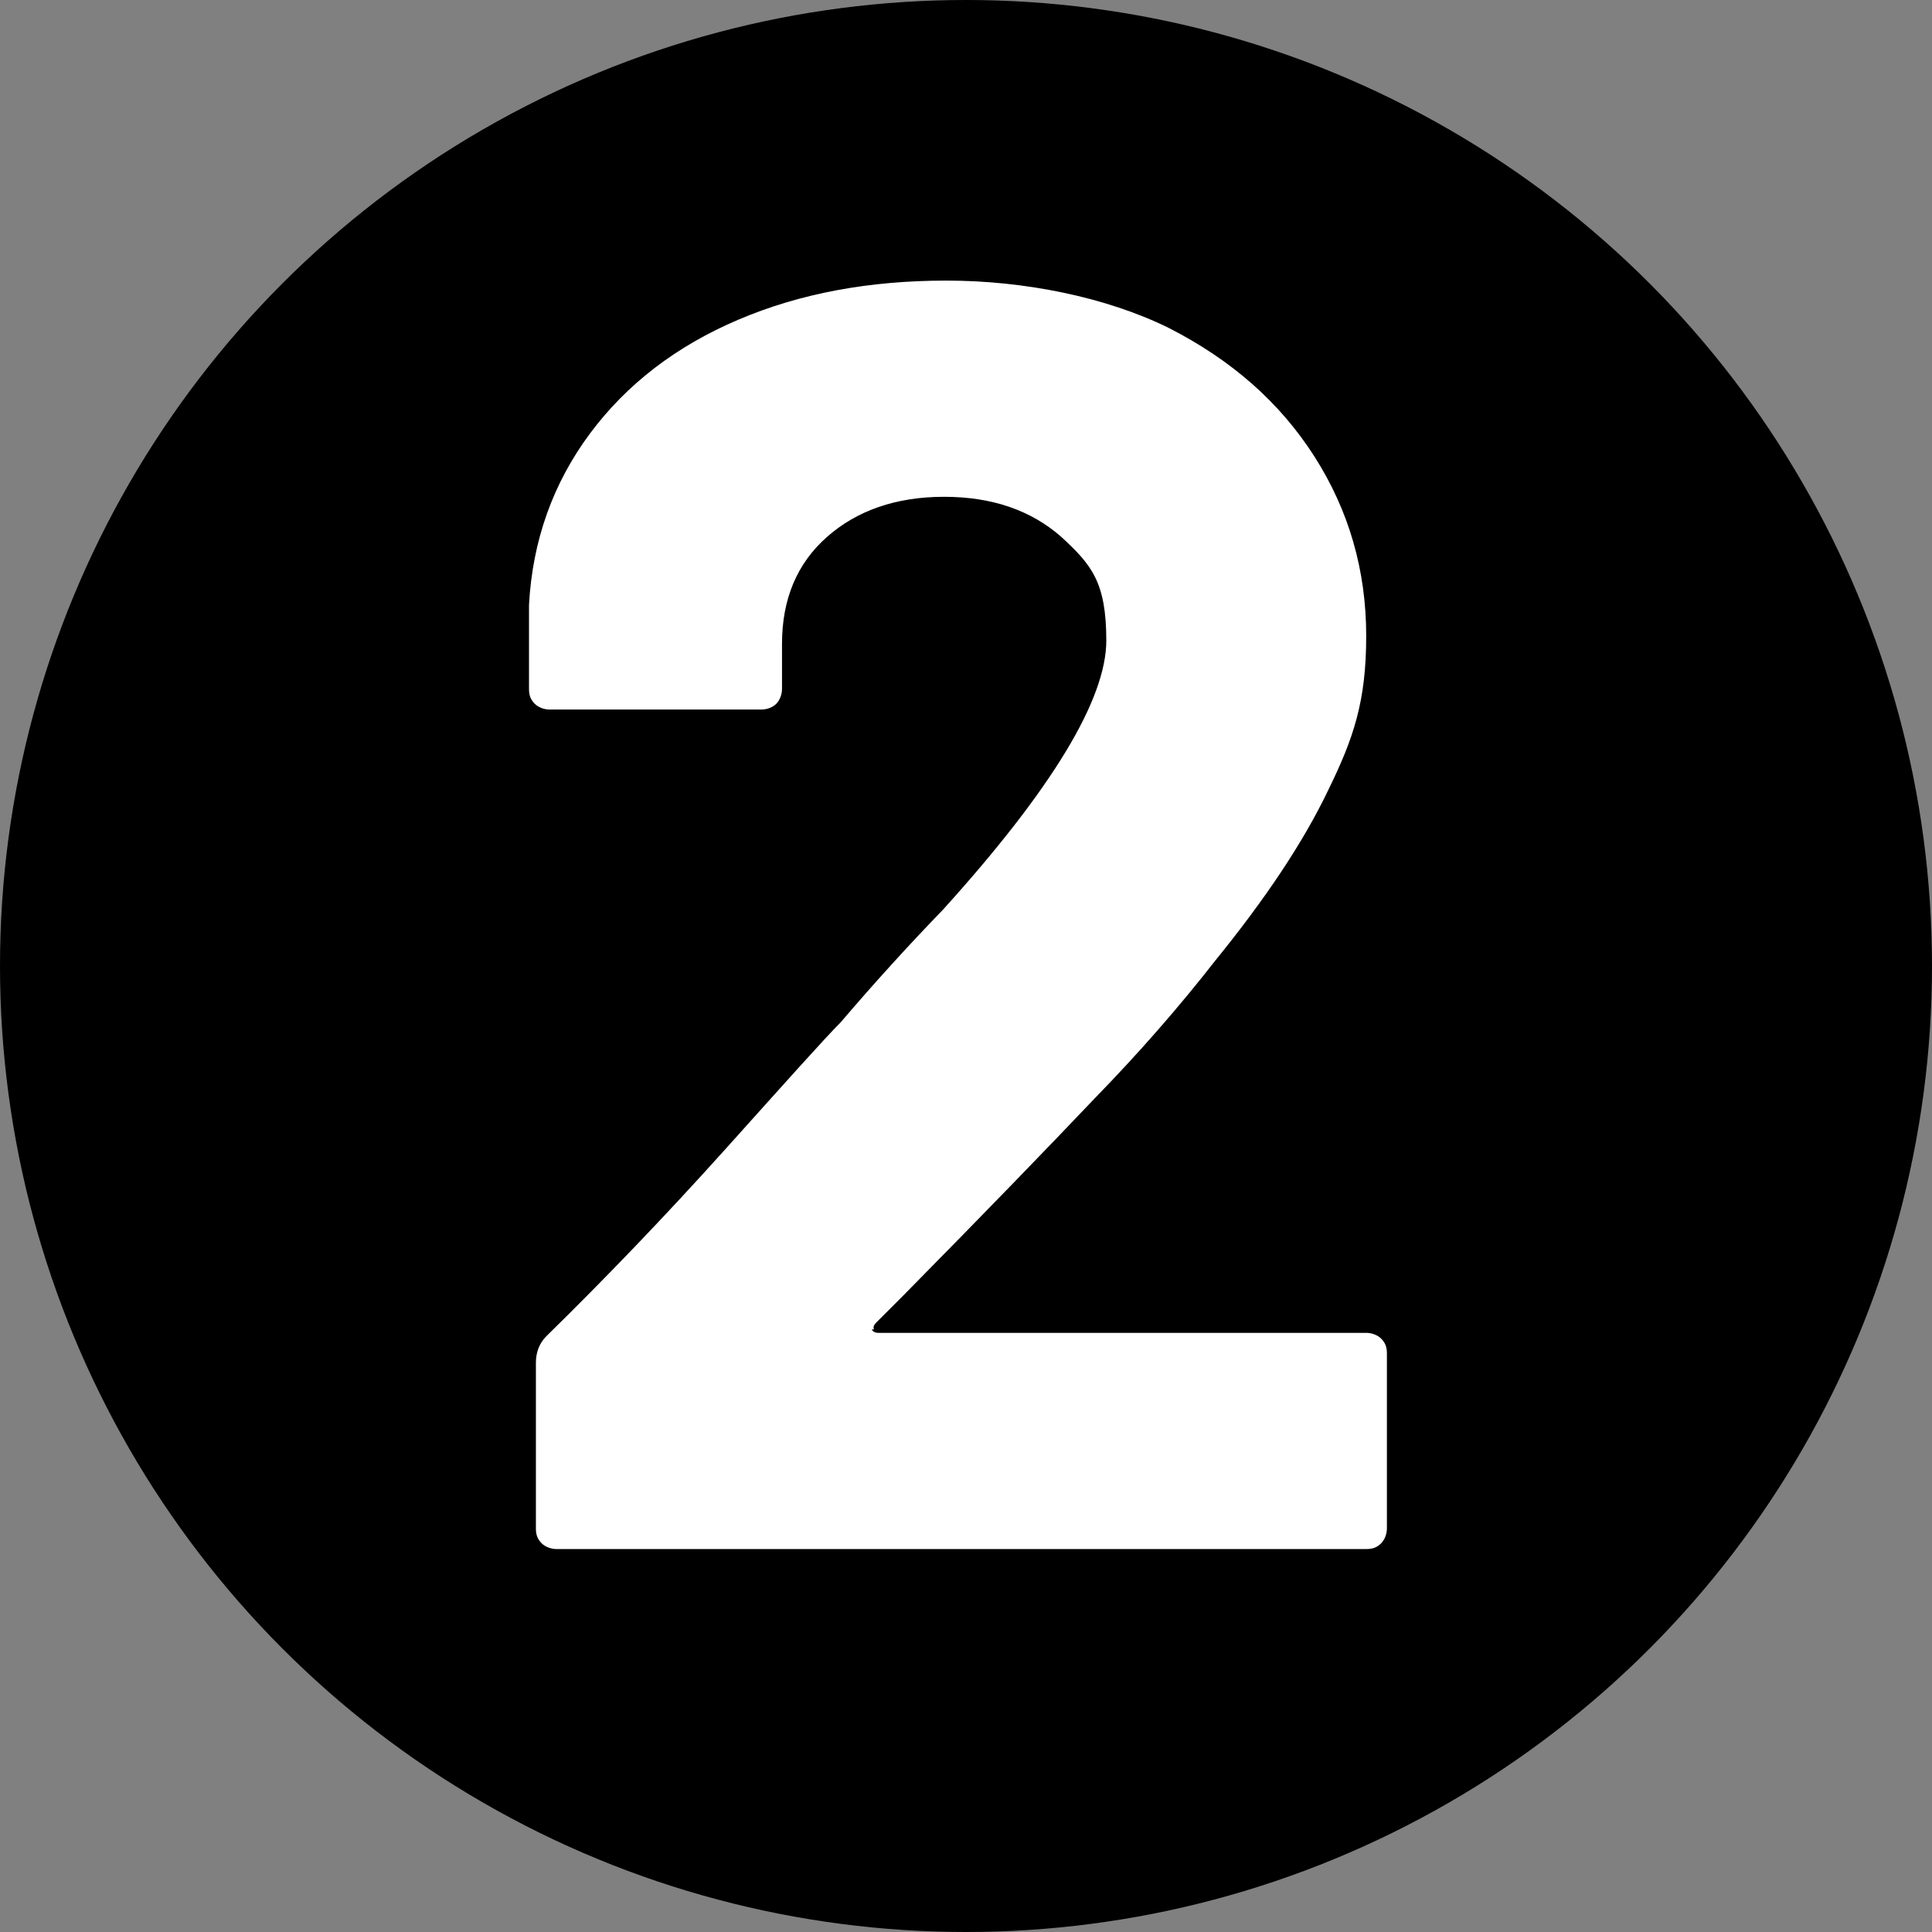
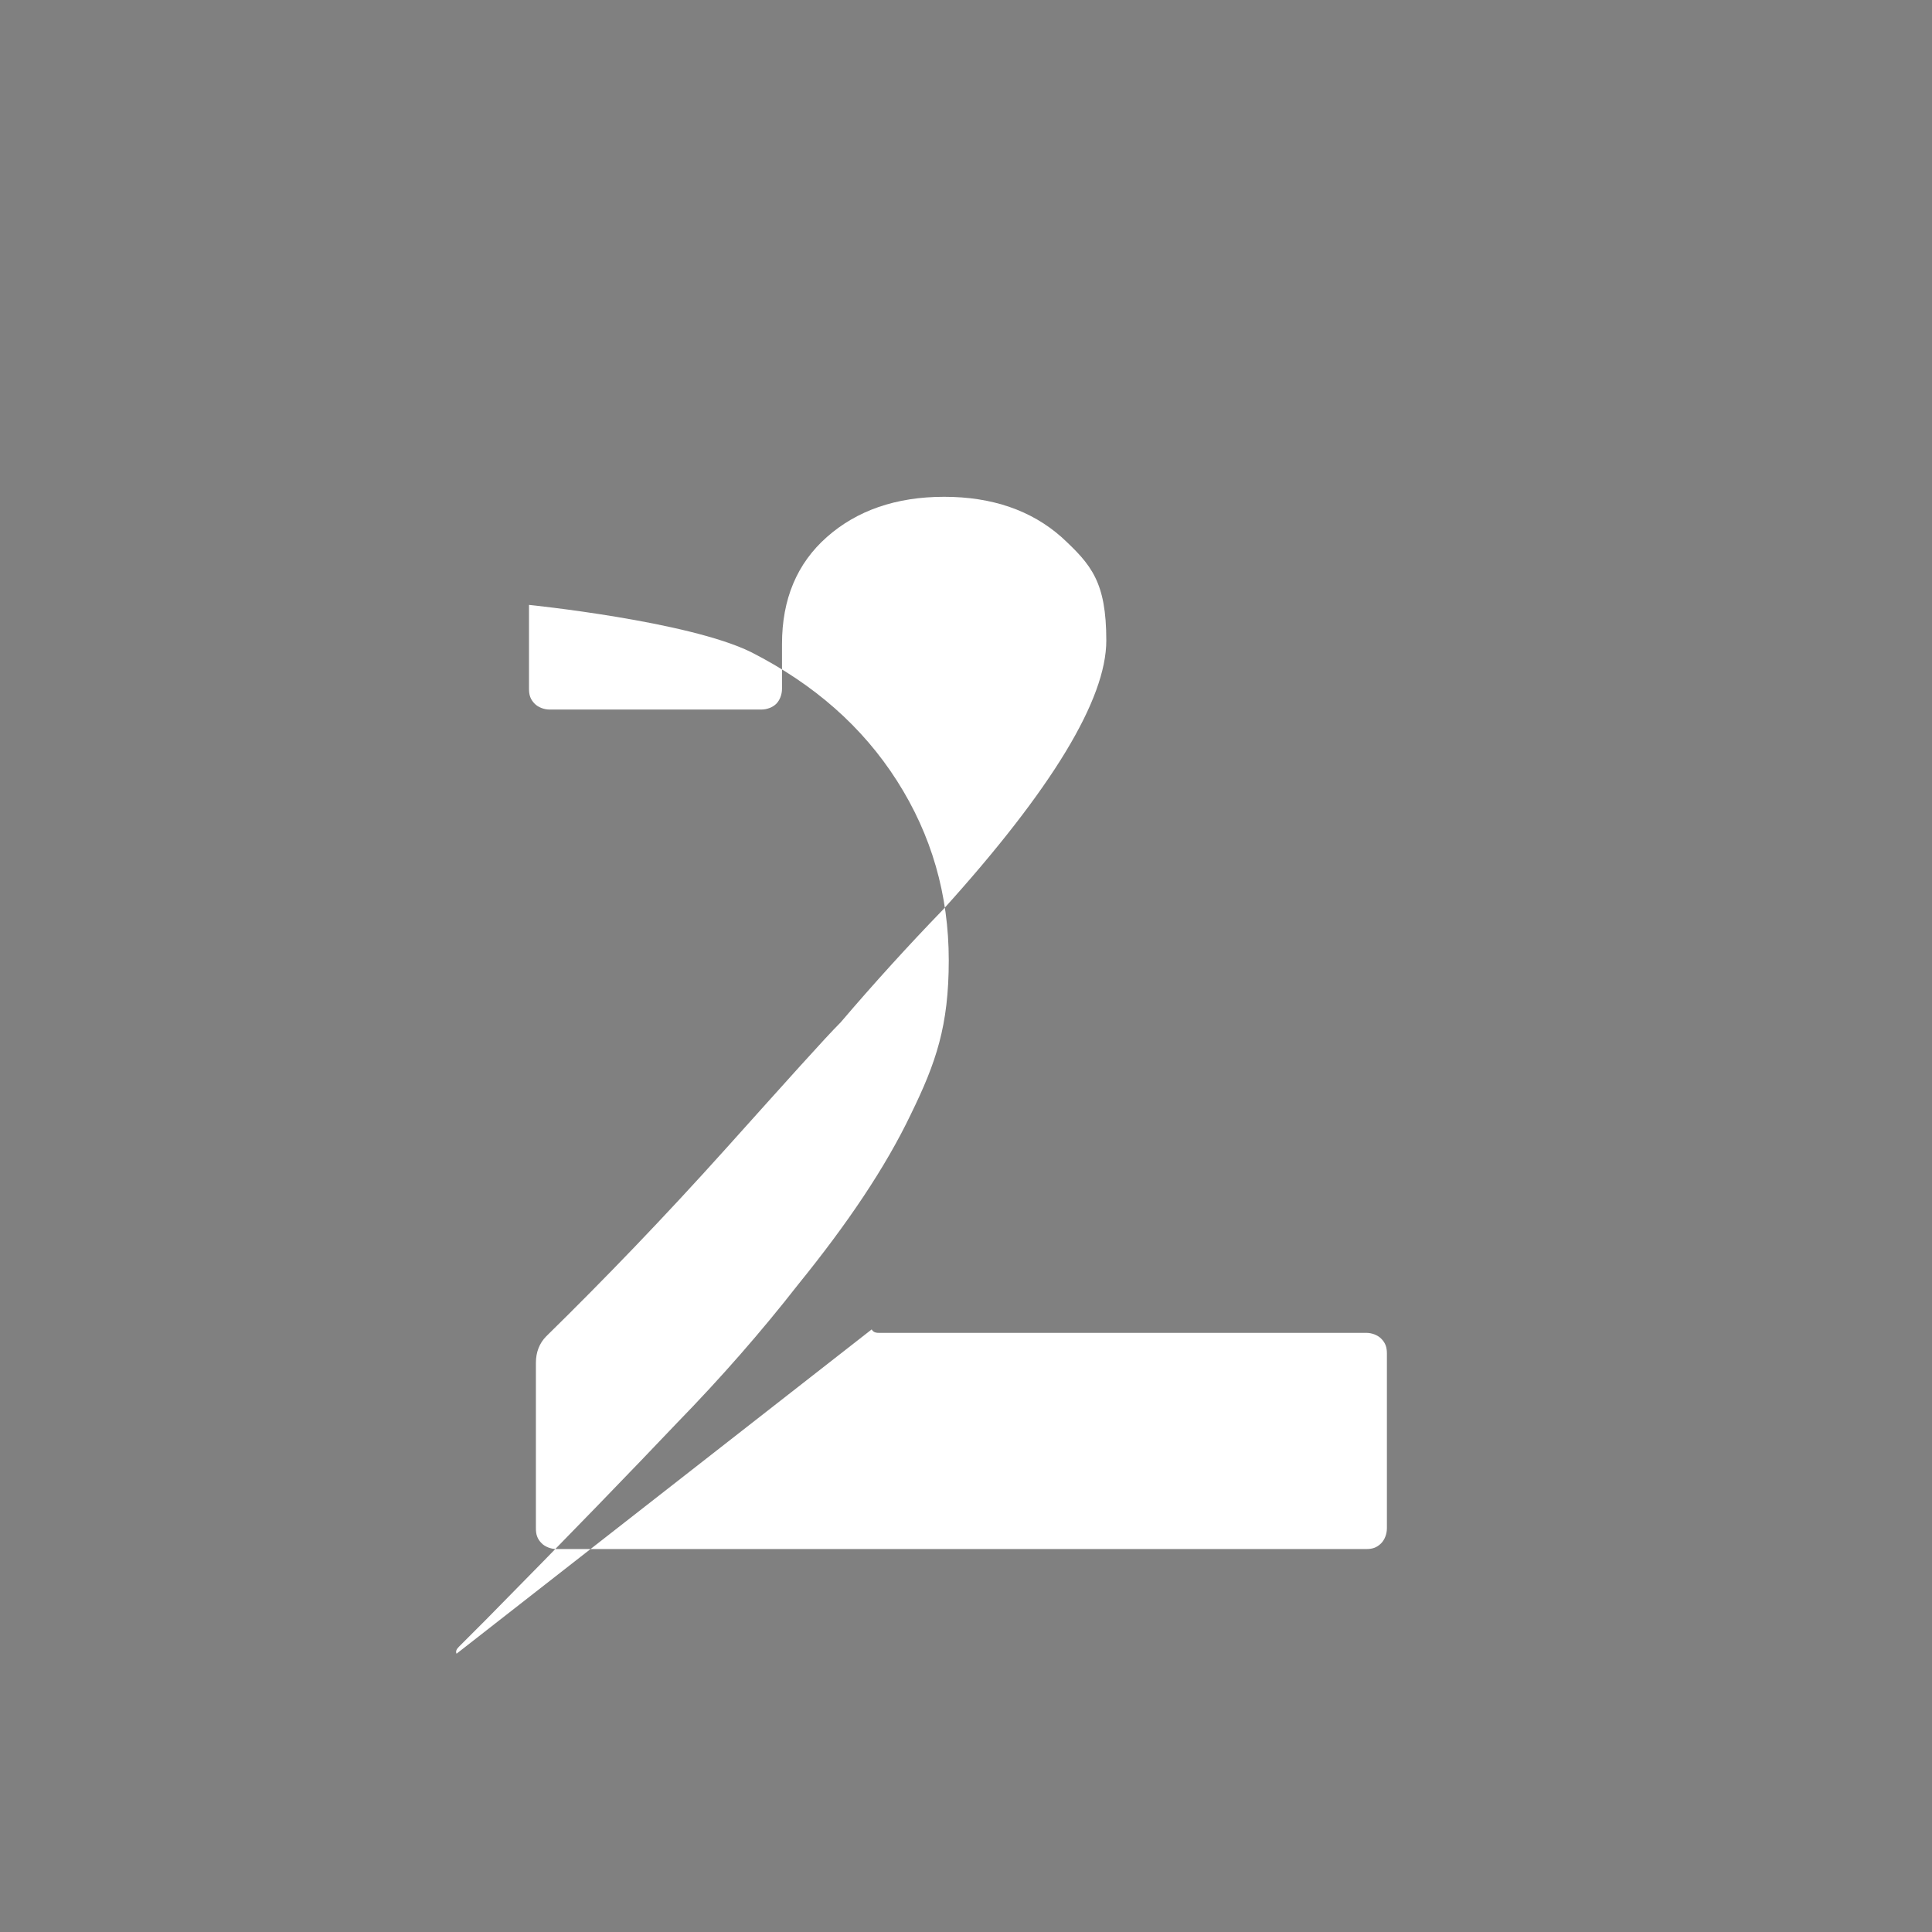
<svg xmlns="http://www.w3.org/2000/svg" id="Ebene_1" version="1.1" viewBox="0 0 168 168">
  <rect x="0" y="0" width="168" height="168" fill="#808080" stroke="none" />
  <defs>
    <style>
      .st0 {
        isolation: isolate;
      }

      .st1 {
        fill: #fff;
      }
    </style>
  </defs>
-   <circle cx="84" cy="84" r="84" />
  <g class="st0">
    <g class="st0">
-       <path class="st1" d="M75.8,115.6c.1.2.3.3.6.3h42.4c.5,0,1,.2,1.3.5.4.4.5.8.5,1.3v15.2c0,.5-.2,1-.5,1.3-.4.4-.8.5-1.3.5H48.4c-.5,0-1-.2-1.3-.5-.4-.4-.5-.8-.5-1.3v-14.4c0-.9.3-1.7.9-2.3,5.1-5,10.3-10.4,15.6-16.3,5.3-5.9,8.6-9.6,10-11,2.9-3.4,5.9-6.7,8.9-9.8,9.5-10.5,14.2-18.3,14.2-23.4s-1.3-6.6-3.9-9c-2.6-2.3-6-3.5-10.2-3.5s-7.6,1.2-10.2,3.5c-2.6,2.3-3.9,5.4-3.9,9.3v3.9c0,.5-.2,1-.5,1.3s-.8.5-1.3.5h-18.4c-.5,0-1-.2-1.3-.5-.4-.4-.5-.8-.5-1.3v-7.3c.3-5.6,2.1-10.6,5.3-14.9,3.2-4.3,7.5-7.6,12.9-9.9,5.4-2.3,11.4-3.4,18.1-3.4s13.8,1.4,19.3,4.1c5.5,2.8,9.7,6.5,12.7,11.2,3,4.7,4.5,9.9,4.5,15.6s-1.1,8.9-3.3,13.4c-2.2,4.6-5.5,9.5-9.8,14.8-3.2,4.1-6.7,8.1-10.5,12-3.8,4-9.3,9.7-16.7,17.2l-2.3,2.3c-.2.2-.3.4-.2.6Z" />
+       <path class="st1" d="M75.8,115.6c.1.2.3.3.6.3h42.4c.5,0,1,.2,1.3.5.4.4.5.8.5,1.3v15.2c0,.5-.2,1-.5,1.3-.4.4-.8.5-1.3.5H48.4c-.5,0-1-.2-1.3-.5-.4-.4-.5-.8-.5-1.3v-14.4c0-.9.3-1.7.9-2.3,5.1-5,10.3-10.4,15.6-16.3,5.3-5.9,8.6-9.6,10-11,2.9-3.4,5.9-6.7,8.9-9.8,9.5-10.5,14.2-18.3,14.2-23.4s-1.3-6.6-3.9-9c-2.6-2.3-6-3.5-10.2-3.5s-7.6,1.2-10.2,3.5c-2.6,2.3-3.9,5.4-3.9,9.3v3.9c0,.5-.2,1-.5,1.3s-.8.5-1.3.5h-18.4c-.5,0-1-.2-1.3-.5-.4-.4-.5-.8-.5-1.3v-7.3s13.8,1.4,19.3,4.1c5.5,2.8,9.7,6.5,12.7,11.2,3,4.7,4.5,9.9,4.5,15.6s-1.1,8.9-3.3,13.4c-2.2,4.6-5.5,9.5-9.8,14.8-3.2,4.1-6.7,8.1-10.5,12-3.8,4-9.3,9.7-16.7,17.2l-2.3,2.3c-.2.2-.3.4-.2.6Z" />
    </g>
  </g>
</svg>